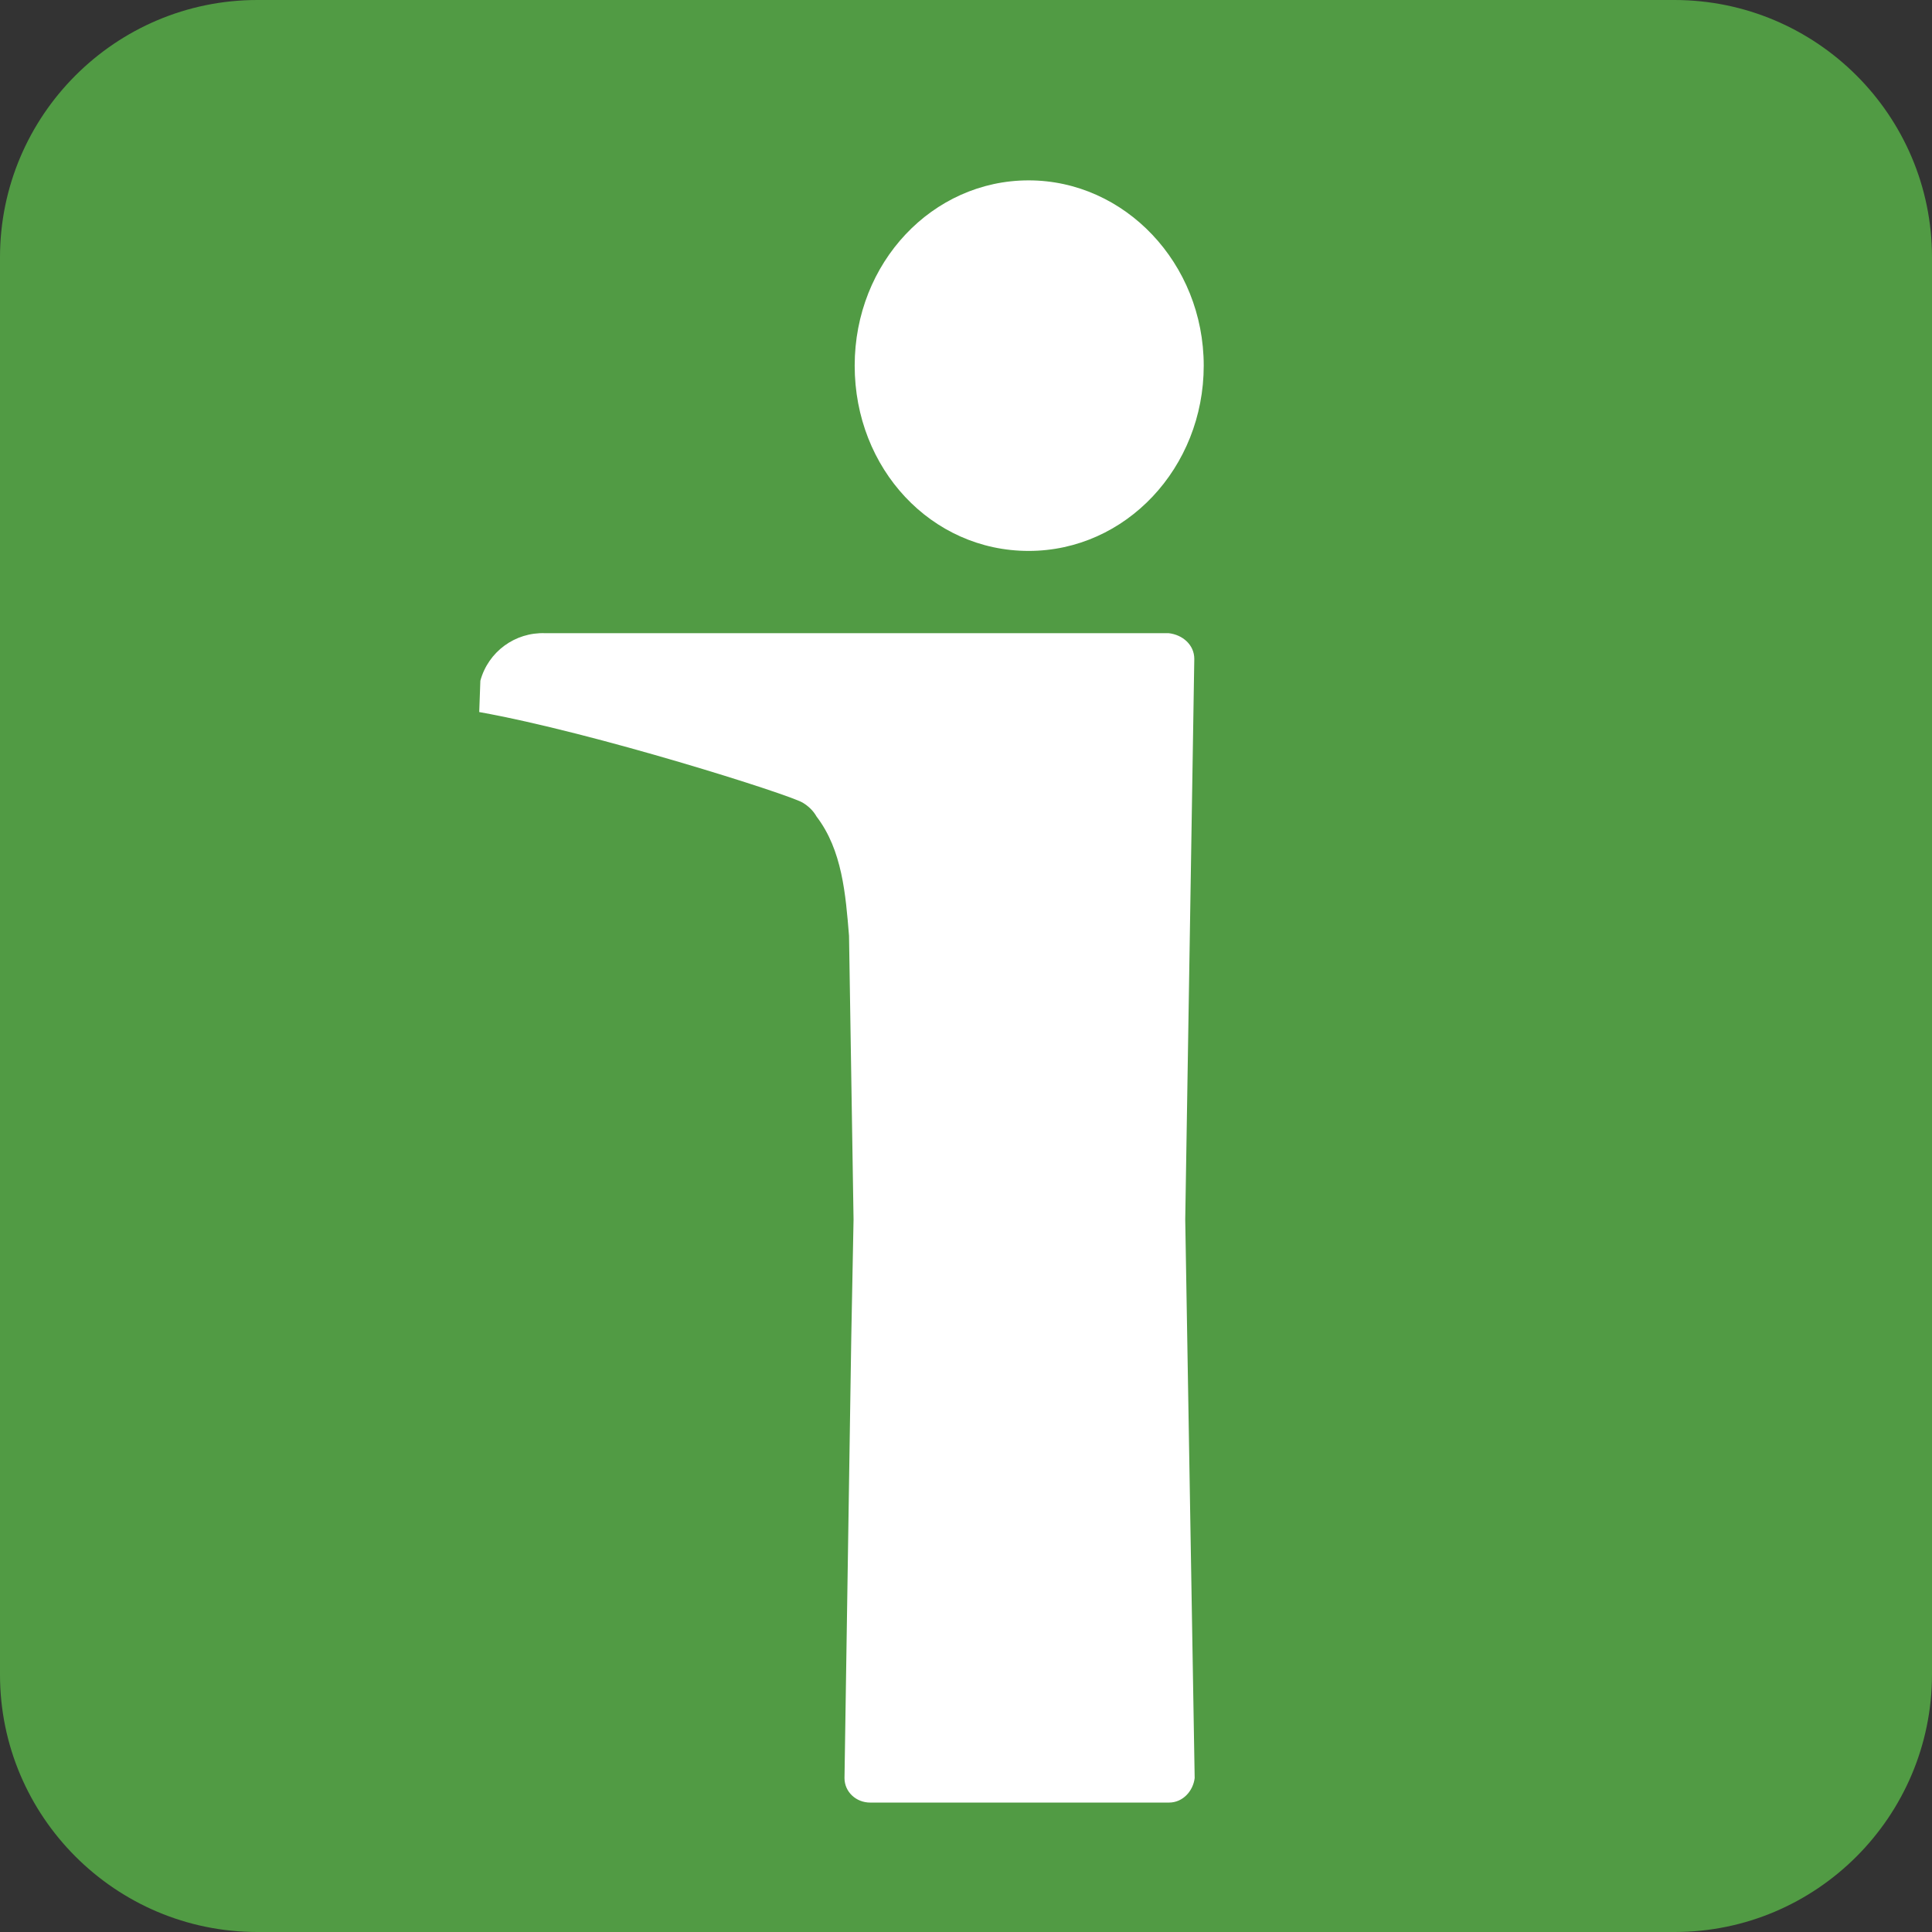
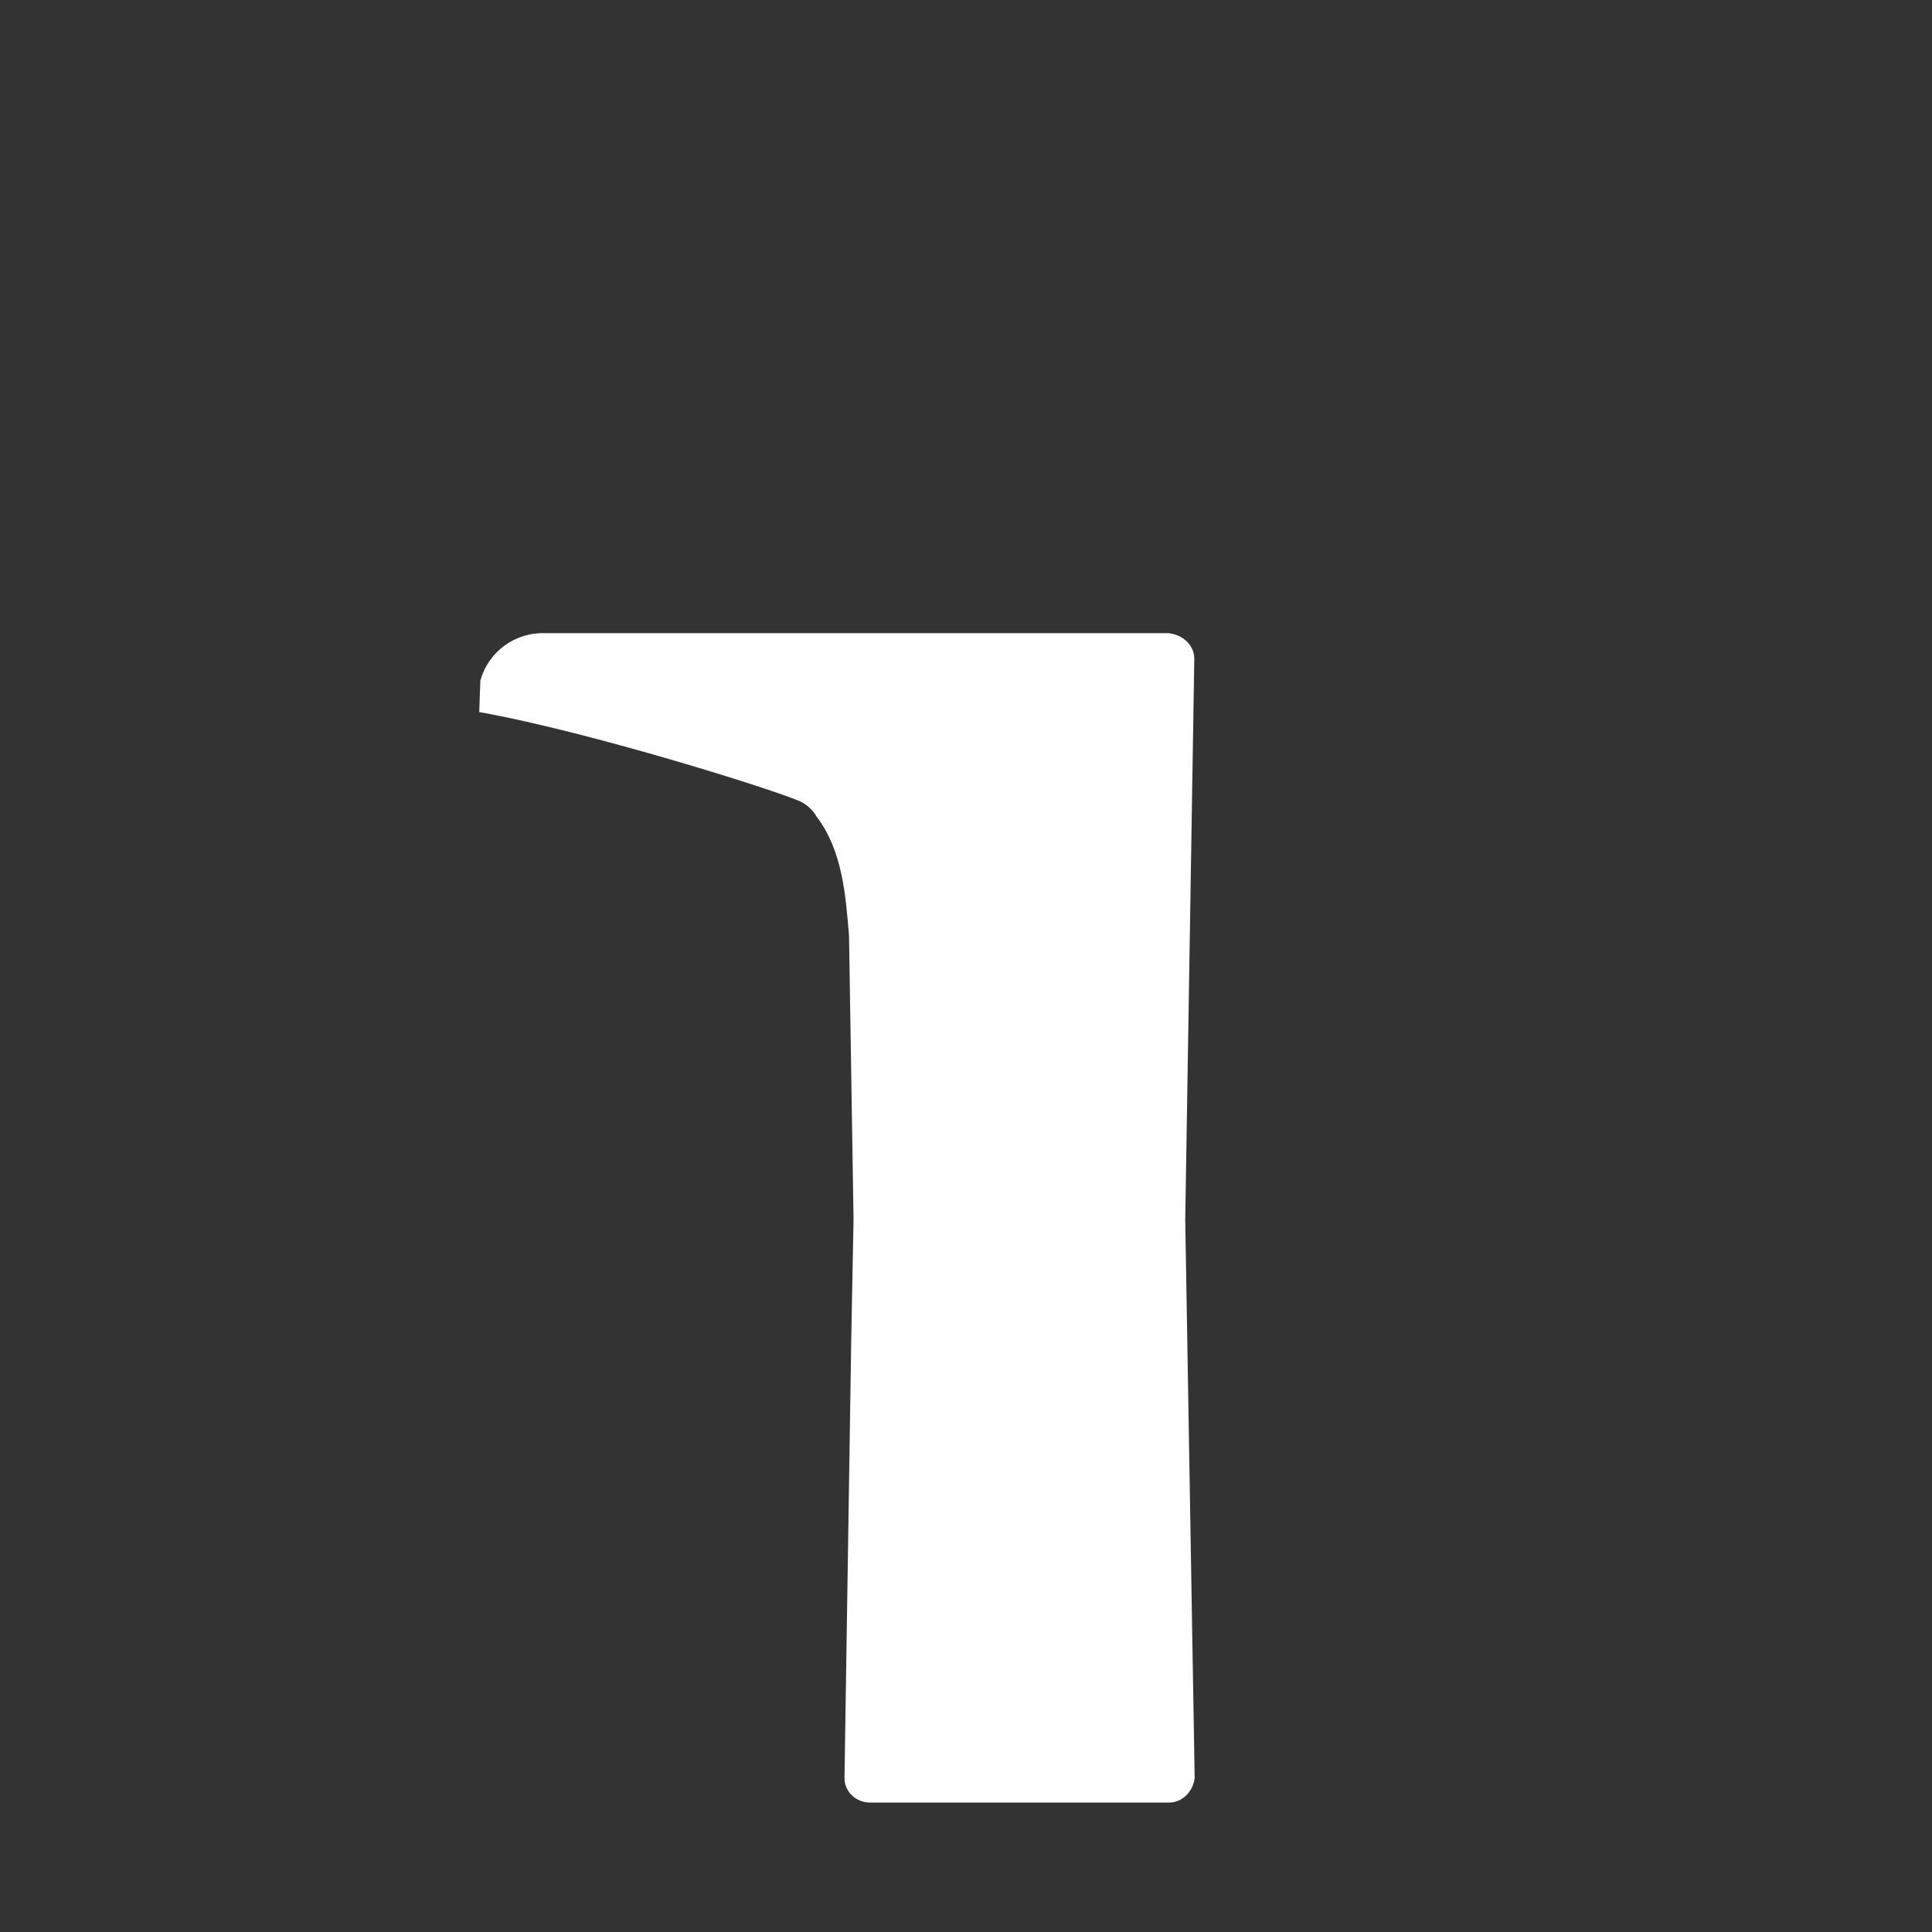
<svg xmlns="http://www.w3.org/2000/svg" version="1.1" x="0px" y="0px" viewBox="0 0 512 512" style="enable-background:new 0 0 512 512;" xml:space="preserve">
  <rect x="0" y="0" width="512" height="512" fill="#333333" stroke="none" />
  <style type="text/css">
	.st0{fill:#519B44;}
	.st1{fill:#FFFFFF;}
</style>
  <g id="Layer_2">
-     <path class="st0" d="M443.8,512H68.2C30.6,512,0,481.4,0,443.8V68.2C0,30.6,30.6,0,68.2,0h375.5C481.4,0,512,30.6,512,68.2v375.5   C512,481.4,481.4,512,443.8,512z" />
-   </g>
+     </g>
  <g id="Layer_1">
    <g>
      <path class="st1" d="M316.5,174.6c0-3.7-3.1-6.4-6.8-6.8H144.5c-8-0.3-15.1,4.9-17.2,12.6l-0.3,8.3c30.7,5.5,82,21.8,85.7,24    c1.5,0.9,2.8,2.1,3.7,3.7c6.8,8.9,7.7,20.6,8.6,31.6l1.2,75.2l-0.6,31l0,0l-1.8,117c0,3.7,3.1,6.5,6.8,6.5h79.2    c3.7,0,6.4-3.1,6.8-6.5l-2.5-148L316.5,174.6z" />
-       <path class="st1" d="M319,96.9c0,27-20.6,49.1-46.4,49.1s-46.1-21.8-46.1-49.1s20.6-49.1,46.1-49.1S319,69.8,319,96.9" />
    </g>
  </g>
</svg>